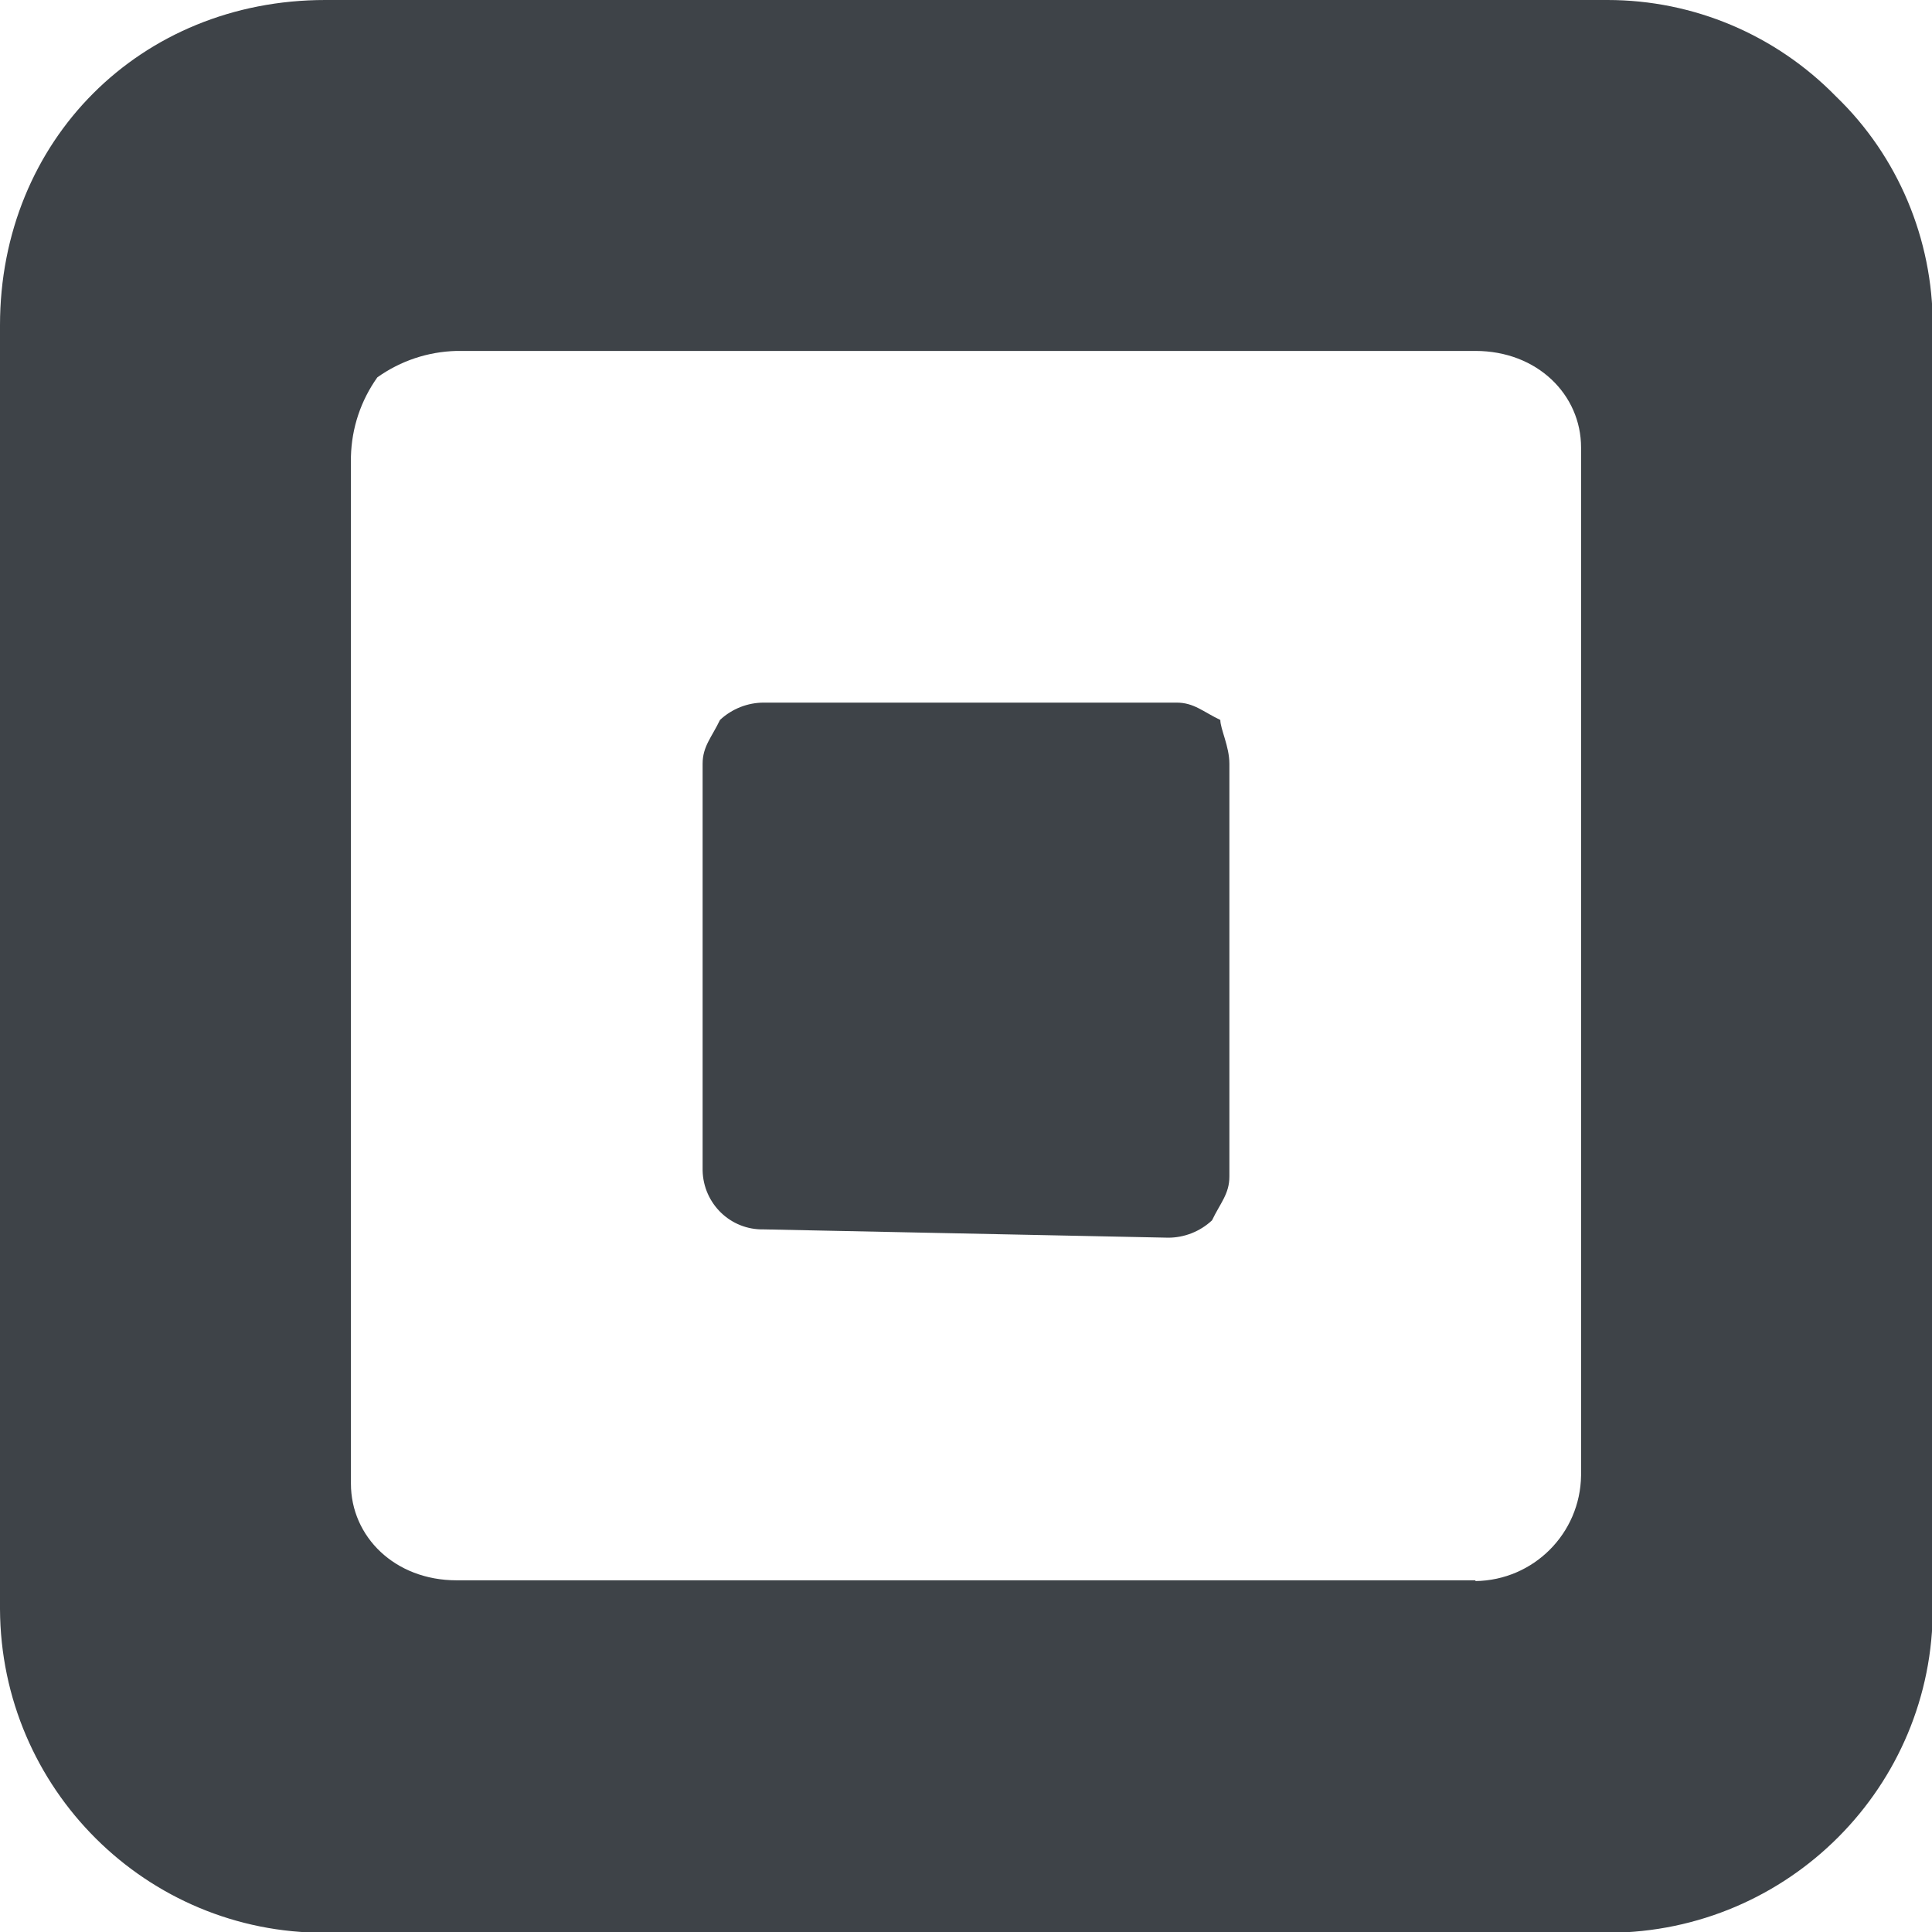
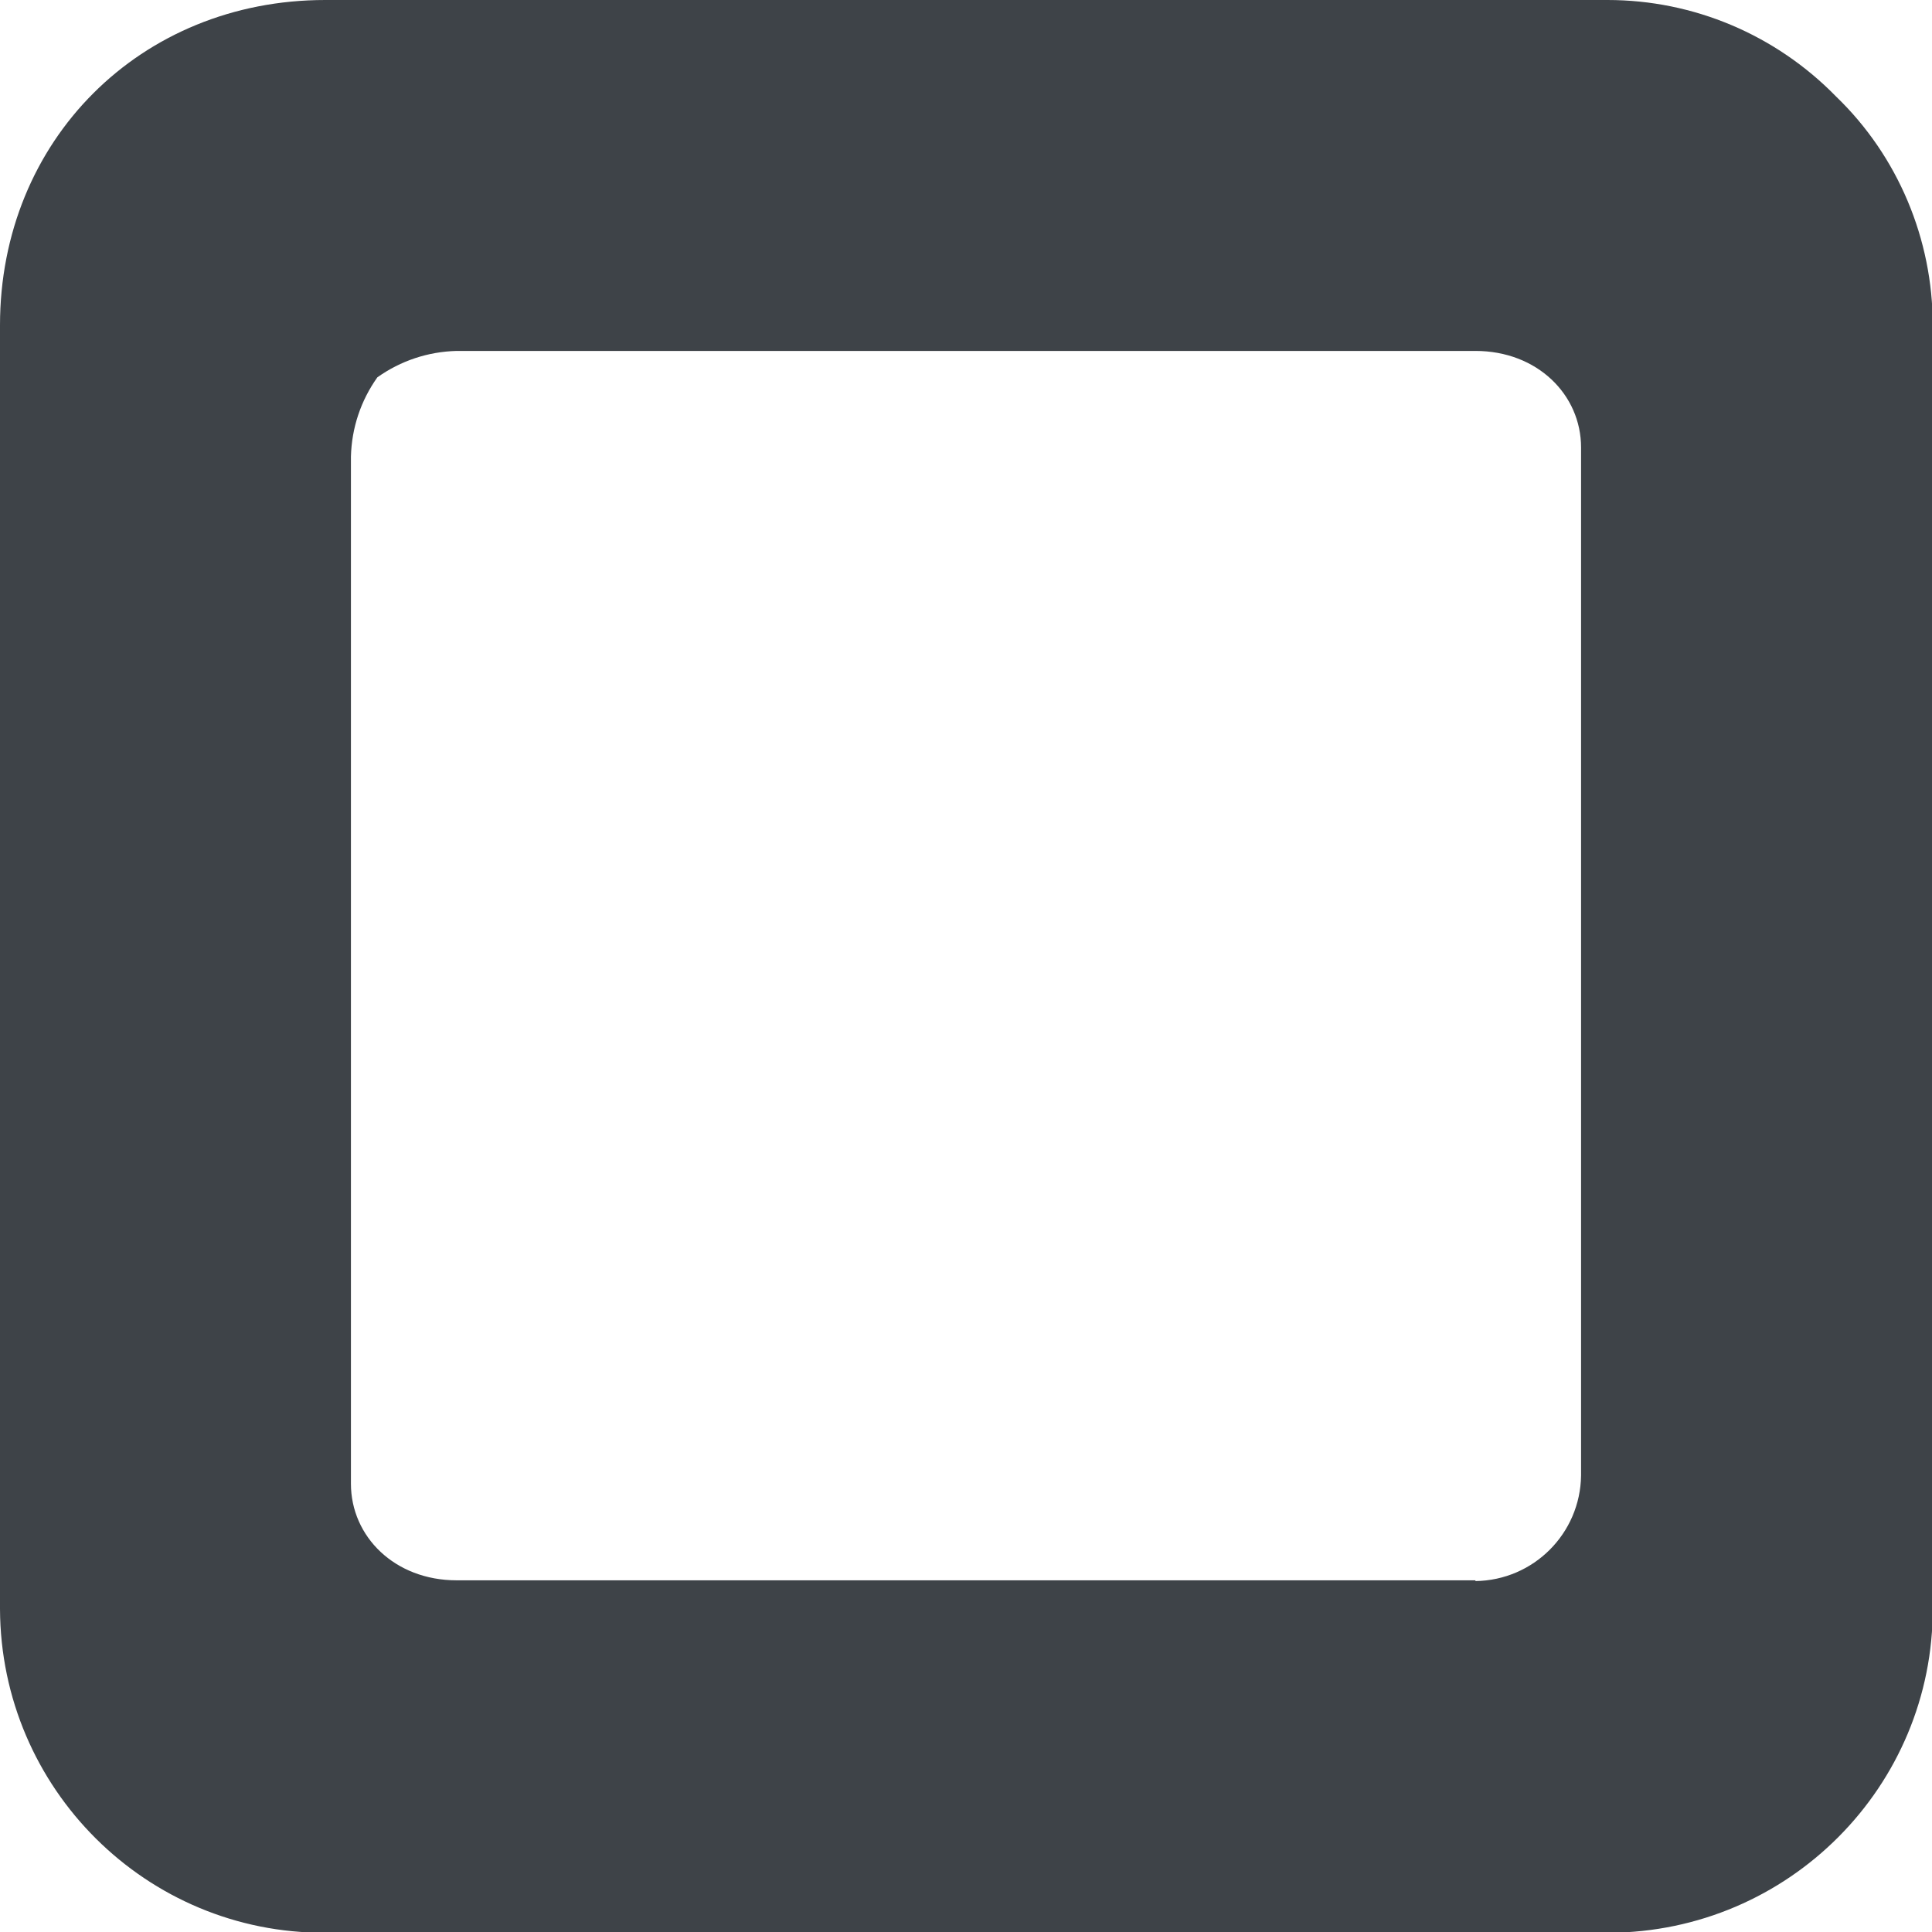
<svg xmlns="http://www.w3.org/2000/svg" version="1.1" id="Layer_1" x="0px" y="0px" viewBox="0 0 256 256" style="enable-background:new 0 0 256 256;" xml:space="preserve">
  <style type="text/css">
	.st0{fill-rule:evenodd;clip-rule:evenodd;fill:#3E4348;}
	.st1{fill:#3E4348;}
</style>
  <path class="st0" d="M43.1,0h169.9c11.4,0,22.3,4.6,30.3,12.8c8.2,7.9,12.8,18.9,12.8,30.3v169.9c0.1,23.7-19.1,43-42.9,43.1  c-0.1,0-0.1,0-0.2,0H43.1c-23.7,0.1-43-19.1-43.1-42.9c0-0.1,0-0.1,0-0.2V43.1C0,18.6,18.6,0,43.1,0z M195.5,209.5  c7.7-0.1,13.9-6.3,14-14V59.3c0-7-5.8-12.8-14-12.8h-135c-3.8,0.1-7.4,1.3-10.5,3.5c-2.2,3.1-3.4,6.7-3.5,10.5v136.1  c0,7,5.8,12.8,14,12.8H195.5z" />
-   <path class="st1" d="M101.2,162.9c-4.4,0.1-8-3.4-8.1-7.8c0-0.1,0-0.3,0-0.4v-53.5c0-2.3,1.2-3.5,2.3-5.8c1.6-1.5,3.7-2.3,5.8-2.3  h54.7c2.3,0,3.5,1.2,5.8,2.3c0,1.2,1.2,3.5,1.2,5.8v54.7c0,2.3-1.2,3.5-2.3,5.8c-1.6,1.5-3.7,2.3-5.8,2.3L101.2,162.9z" />
</svg>